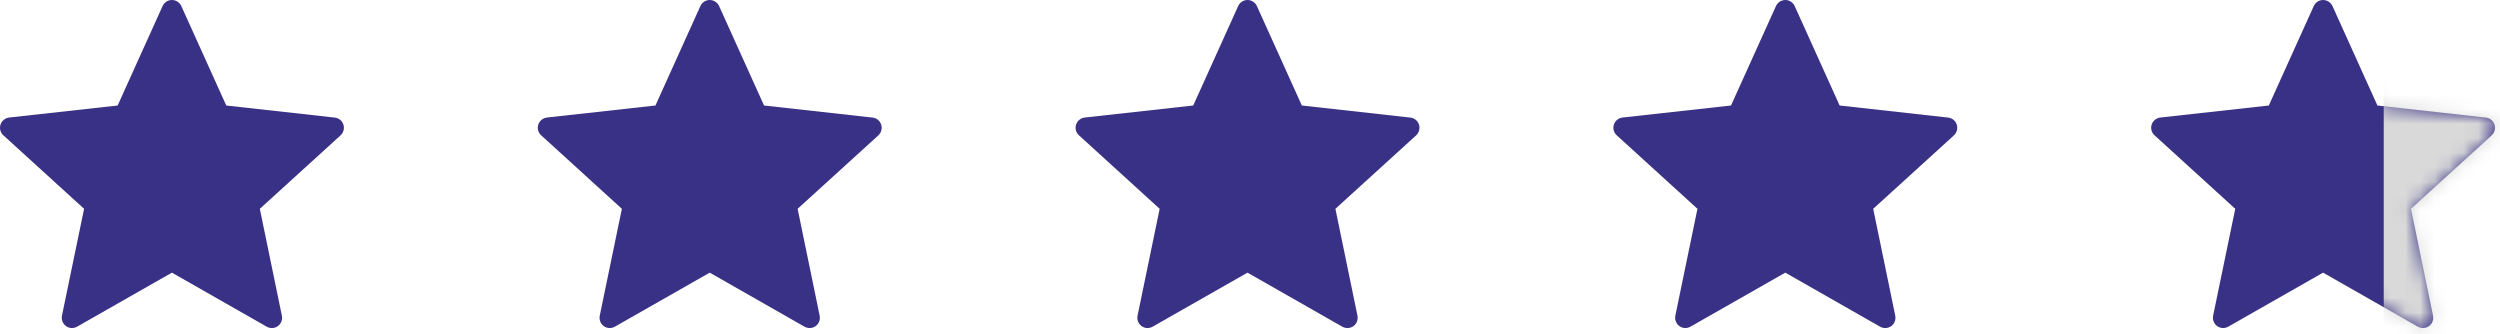
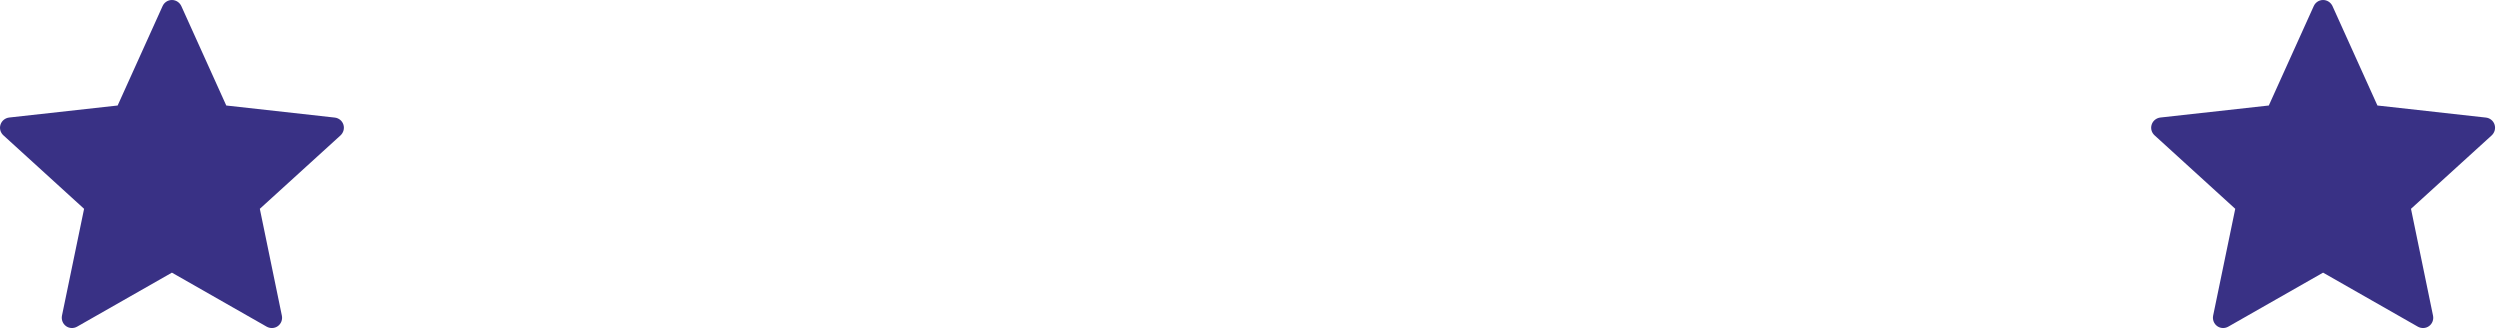
<svg xmlns="http://www.w3.org/2000/svg" width="172" height="23" viewBox="0 0 172 23" fill="none">
  <path d="M8.094 7.259C8.094 7.259 3.617 7.755 0.631 8.086C0.362 8.119 0.124 8.299 0.035 8.572C-0.055 8.846 0.035 9.13 0.233 9.31C2.451 11.335 5.785 14.366 5.785 14.366C5.782 14.366 4.87 18.776 4.263 21.719C4.212 21.985 4.309 22.267 4.541 22.436C4.772 22.604 5.069 22.607 5.303 22.475C7.916 20.991 11.828 18.758 11.828 18.758C11.828 18.758 15.743 20.991 18.351 22.477C18.589 22.607 18.886 22.604 19.117 22.436C19.349 22.267 19.446 21.985 19.393 21.72C18.787 18.776 17.876 14.366 17.876 14.366C17.876 14.366 21.21 11.335 23.428 9.315C23.626 9.129 23.714 8.844 23.626 8.572C23.539 8.3 23.301 8.12 23.031 8.089C20.045 7.755 15.567 7.259 15.567 7.259C15.567 7.259 13.711 3.154 12.474 0.416C12.358 0.171 12.115 0 11.828 0C11.542 0 11.297 0.173 11.187 0.416C9.948 3.154 8.094 7.259 8.094 7.259Z" fill="#393185" />
-   <path d="M45.094 7.259C45.094 7.259 40.617 7.755 37.631 8.086C37.362 8.119 37.124 8.299 37.035 8.572C36.945 8.846 37.035 9.13 37.233 9.31C39.452 11.335 42.785 14.366 42.785 14.366C42.782 14.366 41.87 18.776 41.263 21.719C41.212 21.985 41.309 22.267 41.541 22.436C41.772 22.604 42.069 22.607 42.303 22.475C44.916 20.991 48.828 18.758 48.828 18.758C48.828 18.758 52.743 20.991 55.351 22.477C55.589 22.607 55.886 22.604 56.117 22.436C56.349 22.267 56.446 21.985 56.393 21.72C55.787 18.776 54.876 14.366 54.876 14.366C54.876 14.366 58.21 11.335 60.428 9.315C60.626 9.129 60.714 8.844 60.626 8.572C60.539 8.3 60.301 8.12 60.031 8.089C57.045 7.755 52.567 7.259 52.567 7.259C52.567 7.259 50.711 3.154 49.474 0.416C49.358 0.171 49.115 0 48.828 0C48.542 0 48.297 0.173 48.187 0.416C46.949 3.154 45.094 7.259 45.094 7.259Z" fill="#393185" />
-   <path d="M82.094 7.259C82.094 7.259 77.617 7.755 74.631 8.086C74.362 8.119 74.124 8.299 74.035 8.572C73.945 8.846 74.035 9.13 74.233 9.31C76.451 11.335 79.785 14.366 79.785 14.366C79.782 14.366 78.87 18.776 78.263 21.719C78.212 21.985 78.309 22.267 78.541 22.436C78.772 22.604 79.07 22.607 79.303 22.475C81.916 20.991 85.828 18.758 85.828 18.758C85.828 18.758 89.743 20.991 92.351 22.477C92.589 22.607 92.886 22.604 93.117 22.436C93.35 22.267 93.446 21.985 93.393 21.72C92.787 18.776 91.876 14.366 91.876 14.366C91.876 14.366 95.21 11.335 97.428 9.315C97.626 9.129 97.714 8.844 97.626 8.572C97.539 8.3 97.301 8.12 97.031 8.089C94.045 7.755 89.567 7.259 89.567 7.259C89.567 7.259 87.711 3.154 86.474 0.416C86.358 0.171 86.115 0 85.828 0C85.542 0 85.297 0.173 85.187 0.416C83.948 3.154 82.094 7.259 82.094 7.259Z" fill="#393185" />
-   <path d="M119.094 7.259C119.094 7.259 114.617 7.755 111.631 8.086C111.362 8.119 111.124 8.299 111.035 8.572C110.945 8.846 111.035 9.13 111.233 9.31C113.451 11.335 116.785 14.366 116.785 14.366C116.782 14.366 115.87 18.776 115.263 21.719C115.212 21.985 115.309 22.267 115.541 22.436C115.772 22.604 116.069 22.607 116.303 22.475C118.916 20.991 122.828 18.758 122.828 18.758C122.828 18.758 126.743 20.991 129.351 22.477C129.589 22.607 129.886 22.604 130.117 22.436C130.349 22.267 130.446 21.985 130.393 21.72C129.787 18.776 128.876 14.366 128.876 14.366C128.876 14.366 132.21 11.335 134.428 9.315C134.626 9.129 134.714 8.844 134.626 8.572C134.539 8.3 134.301 8.12 134.031 8.089C131.045 7.755 126.567 7.259 126.567 7.259C126.567 7.259 124.711 3.154 123.474 0.416C123.358 0.171 123.115 0 122.828 0C122.542 0 122.297 0.173 122.187 0.416C120.948 3.154 119.094 7.259 119.094 7.259Z" fill="#393185" />
  <path d="M156.094 7.259C156.094 7.259 151.617 7.755 148.631 8.086C148.362 8.119 148.124 8.299 148.035 8.572C147.945 8.846 148.035 9.13 148.233 9.31C150.451 11.335 153.785 14.366 153.785 14.366C153.782 14.366 152.87 18.776 152.263 21.719C152.212 21.985 152.309 22.267 152.541 22.436C152.772 22.604 153.069 22.607 153.303 22.475C155.916 20.991 159.828 18.758 159.828 18.758C159.828 18.758 163.743 20.991 166.351 22.477C166.589 22.607 166.886 22.604 167.117 22.436C167.349 22.267 167.446 21.985 167.393 21.72C166.787 18.776 165.876 14.366 165.876 14.366C165.876 14.366 169.21 11.335 171.428 9.315C171.626 9.129 171.714 8.844 171.626 8.572C171.539 8.3 171.301 8.12 171.031 8.089C168.045 7.755 163.567 7.259 163.567 7.259C163.567 7.259 161.711 3.154 160.474 0.416C160.358 0.171 160.115 0 159.828 0C159.542 0 159.297 0.173 159.187 0.416C157.948 3.154 156.094 7.259 156.094 7.259Z" fill="#393185" />
  <mask id="mask0_3004_4525" style="mask-type:alpha" maskUnits="userSpaceOnUse" x="148" y="0" width="24" height="23">
-     <path d="M156.094 7.259C156.094 7.259 151.617 7.755 148.631 8.086C148.362 8.119 148.124 8.299 148.035 8.572C147.945 8.846 148.035 9.13 148.233 9.31C150.451 11.335 153.785 14.366 153.785 14.366C153.782 14.366 152.87 18.776 152.263 21.719C152.212 21.985 152.309 22.267 152.541 22.436C152.772 22.604 153.069 22.607 153.303 22.475C155.916 20.991 159.828 18.758 159.828 18.758C159.828 18.758 163.743 20.991 166.351 22.477C166.589 22.607 166.886 22.604 167.117 22.436C167.349 22.267 167.446 21.985 167.393 21.72C166.787 18.776 165.876 14.366 165.876 14.366C165.876 14.366 169.21 11.335 171.428 9.315C171.626 9.129 171.714 8.844 171.626 8.572C171.539 8.3 171.301 8.12 171.031 8.089C168.045 7.755 163.567 7.259 163.567 7.259C163.567 7.259 161.711 3.154 160.474 0.416C160.358 0.171 160.115 0 159.828 0C159.542 0 159.297 0.173 159.187 0.416C157.948 3.154 156.094 7.259 156.094 7.259Z" fill="#393185" />
-   </mask>
+     </mask>
  <g mask="url(#mask0_3004_4525)">
-     <rect x="164" width="12" height="23" fill="#D9D9D9" />
-   </g>
+     </g>
</svg>